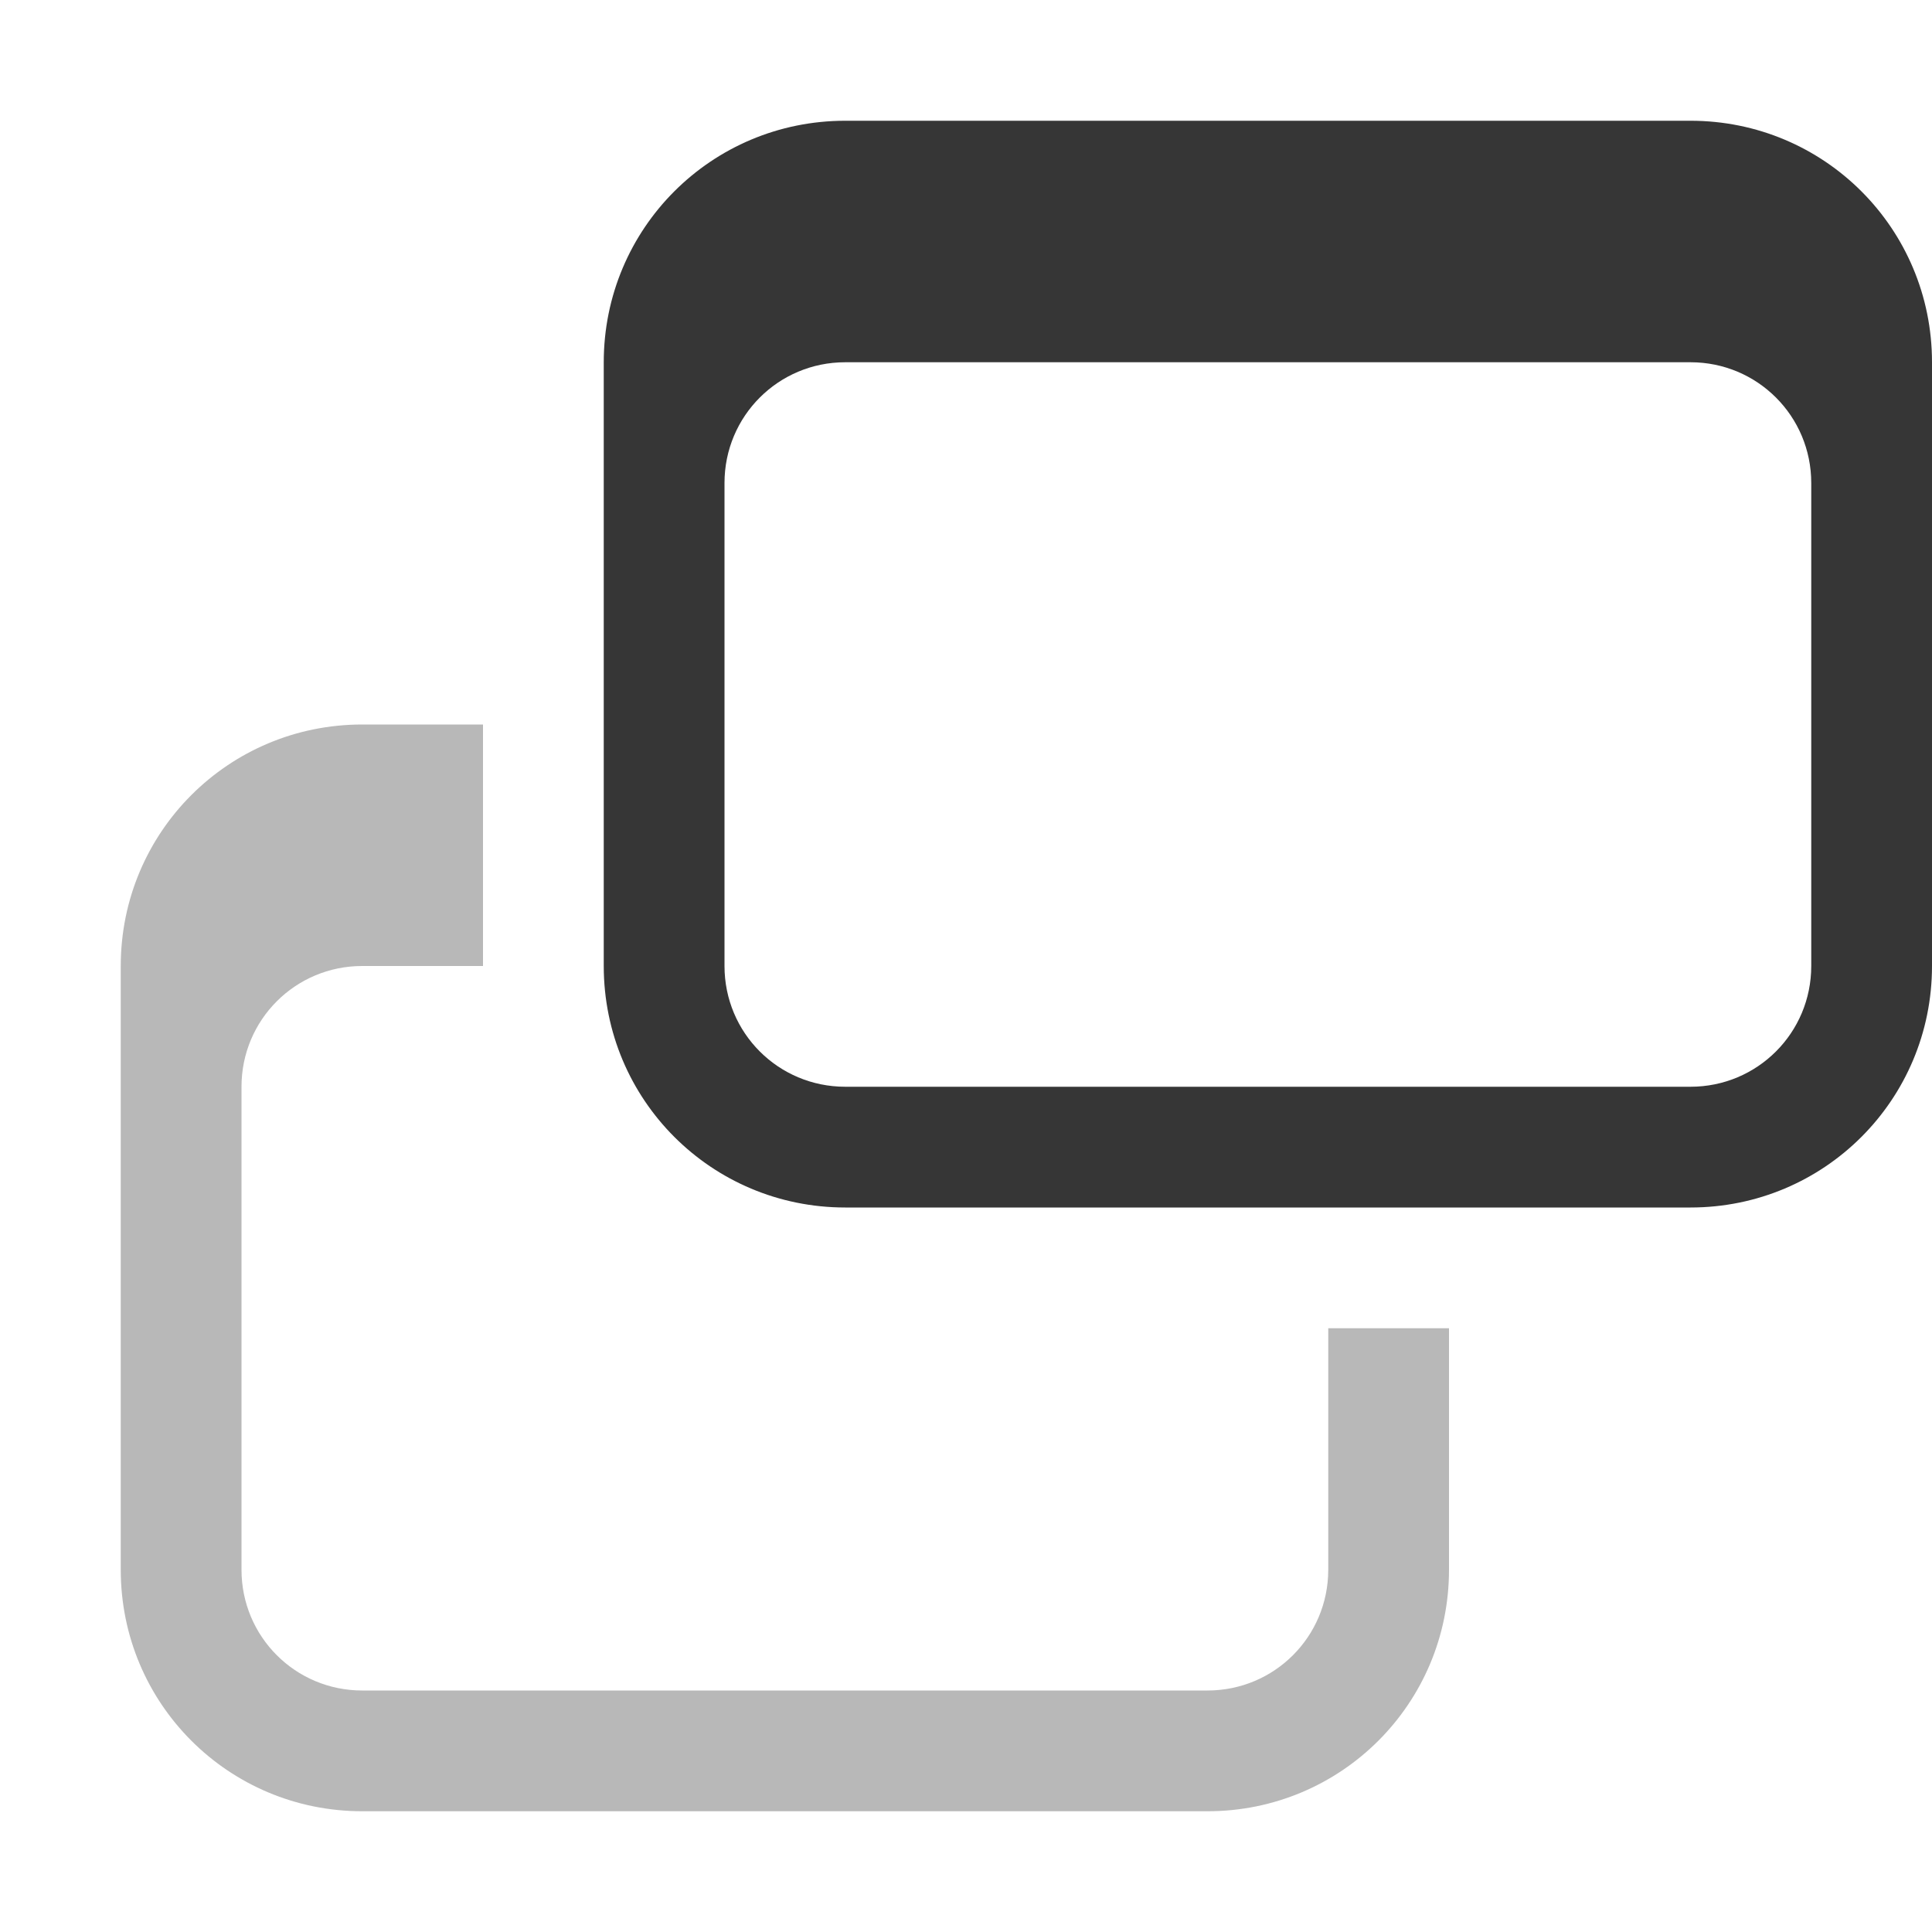
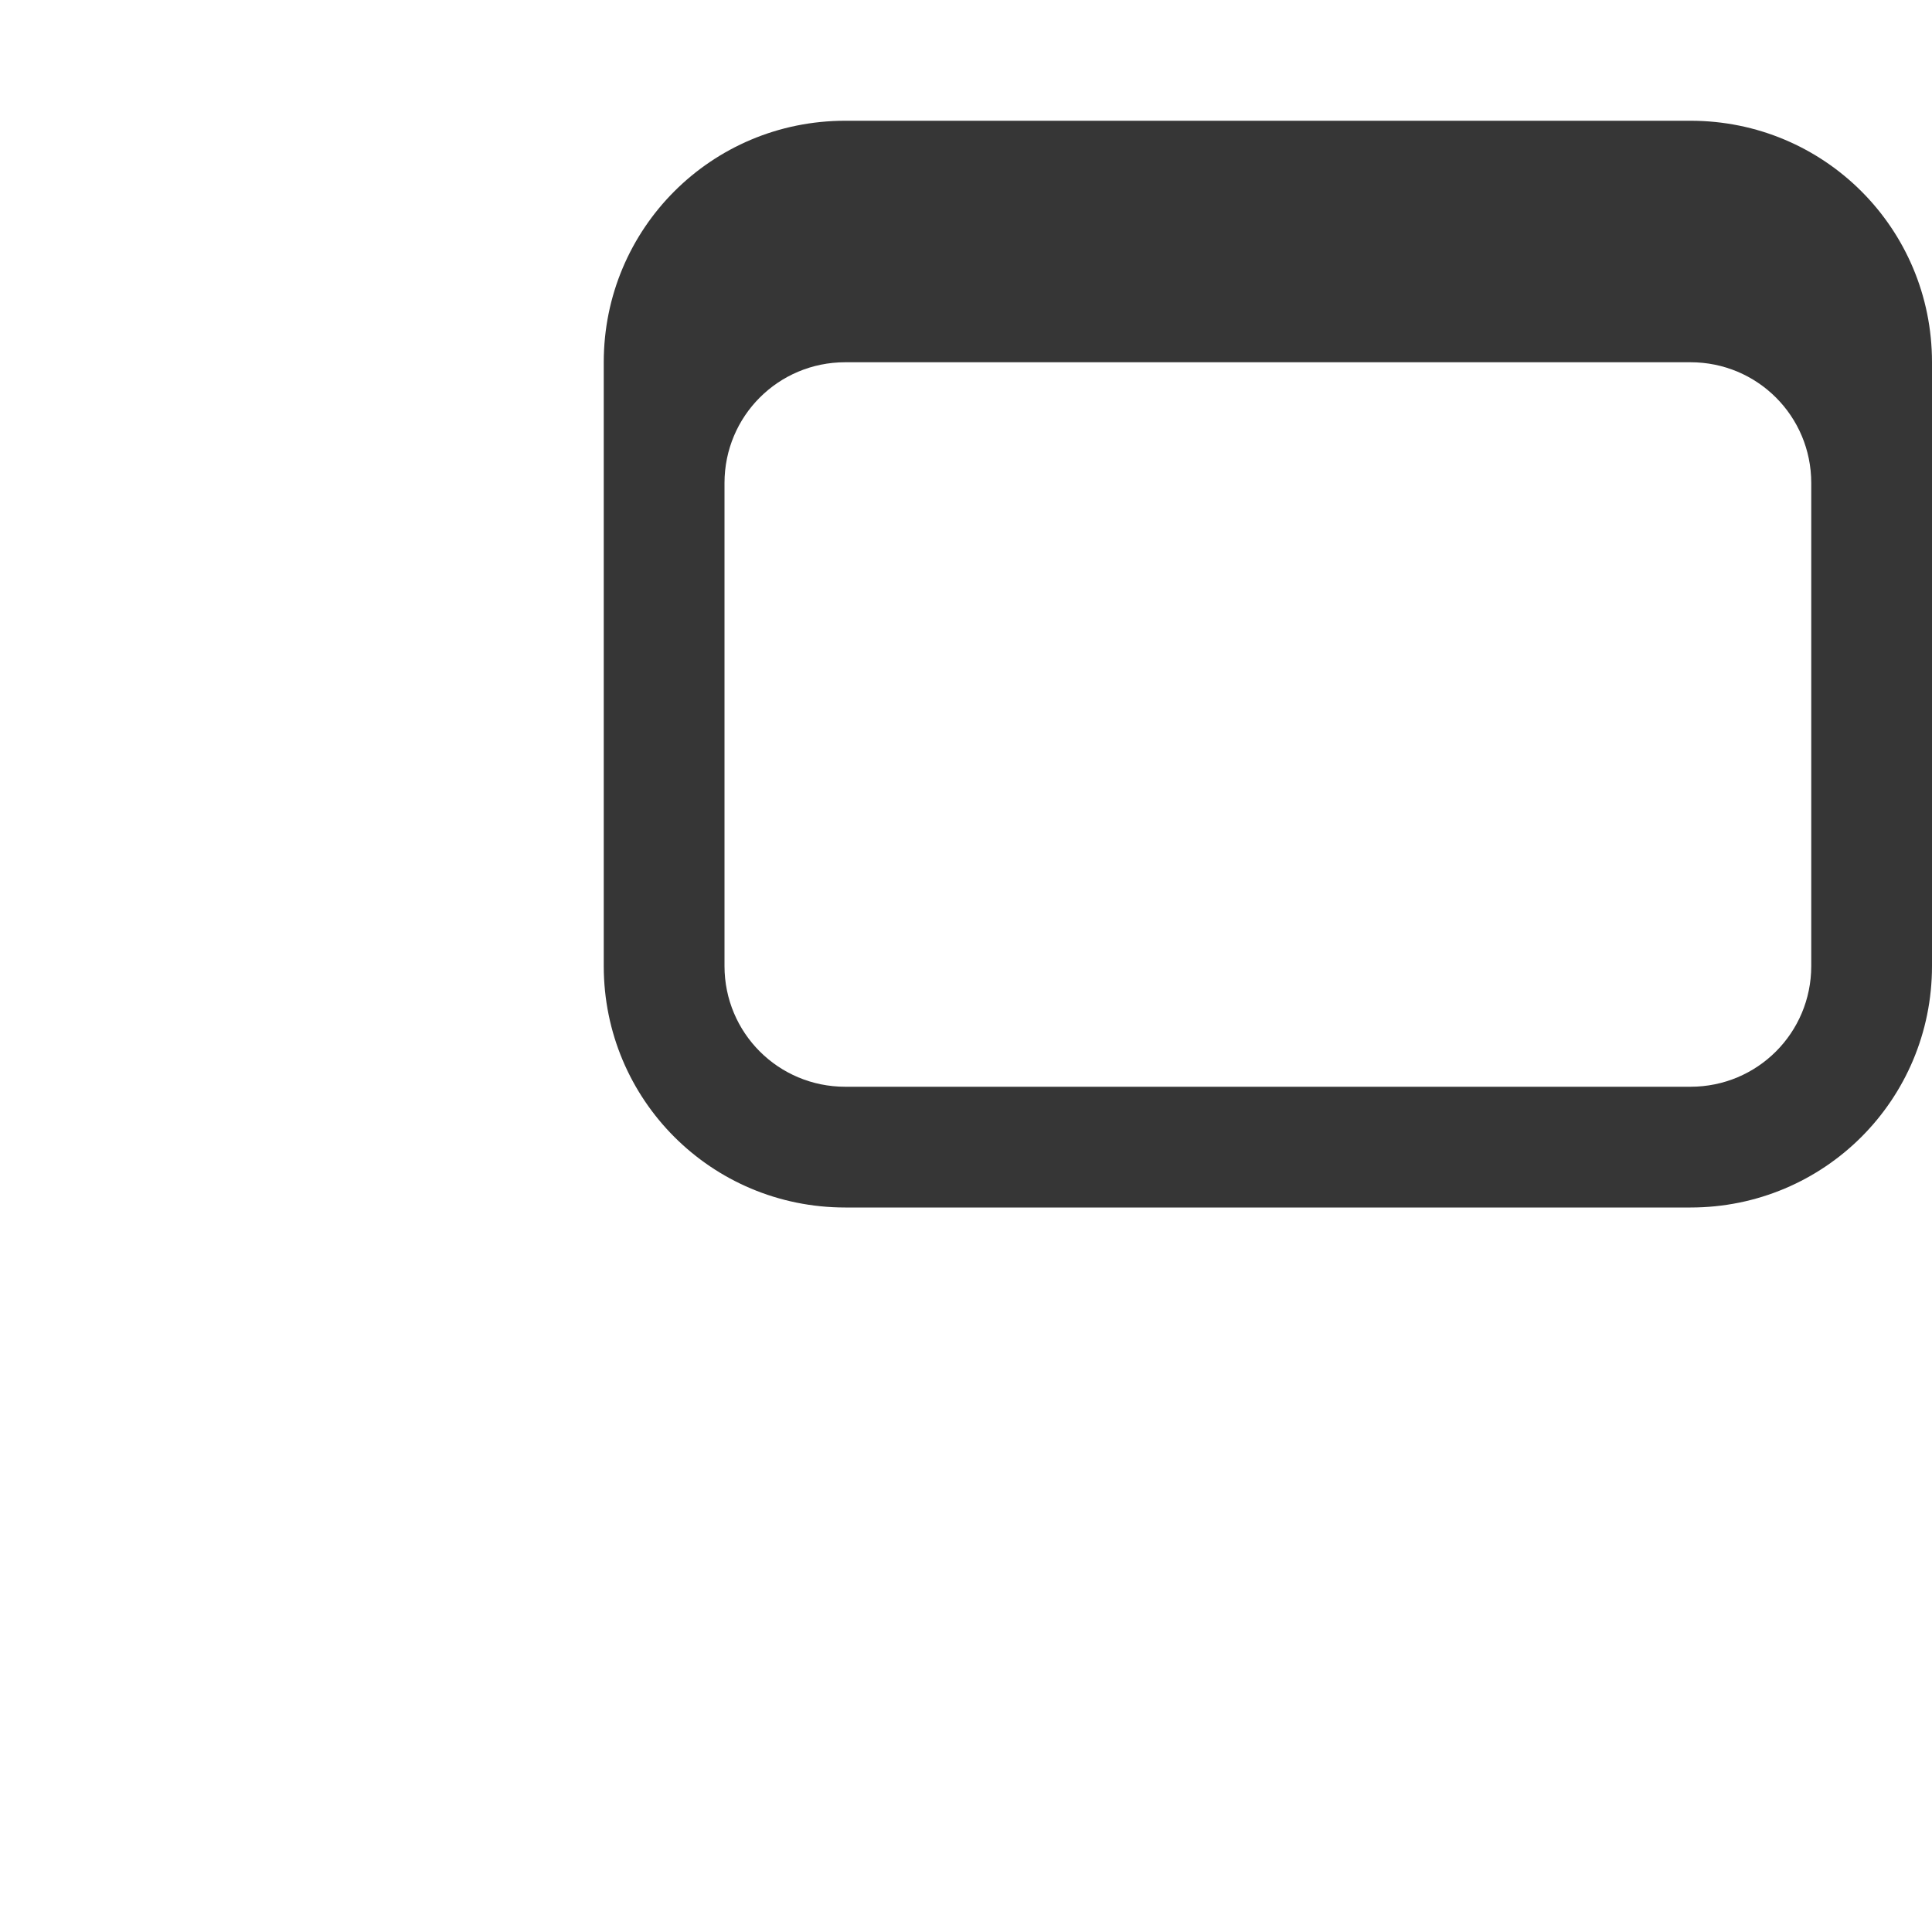
<svg xmlns="http://www.w3.org/2000/svg" width="16" height="16" version="1.1">
-   <path d="m3 6c-1.108 0-2 0.892-2 2v5c0 1.108 0.892 2 2 2h7c1.108 0 2-0.892 2-2v-2h-1v2c0 0.554-0.446 1-1 1h-7c-0.554 0-1-0.446-1-1v-4c0-0.554 0.446-1 1-1h1v-2h-1z" fill="#363636" opacity=".35" stroke-linecap="round" stroke-linejoin="round" stroke-width="2" />
  <path d="m7 1c-1.108 0-2 0.892-2 2v5c0 1.108 0.892 2 2 2h7c1.108 0 2-0.892 2-2v-5c0-1.108-0.892-2-2-2h-7zm0 2h7c0.554 0 1 0.446 1 1v4c0 0.554-0.446 1-1 1h-7c-0.554 0-1-0.446-1-1v-4c0-0.554 0.446-1 1-1z" fill="#363636" stroke-linecap="round" stroke-linejoin="round" stroke-width="2" />
</svg>